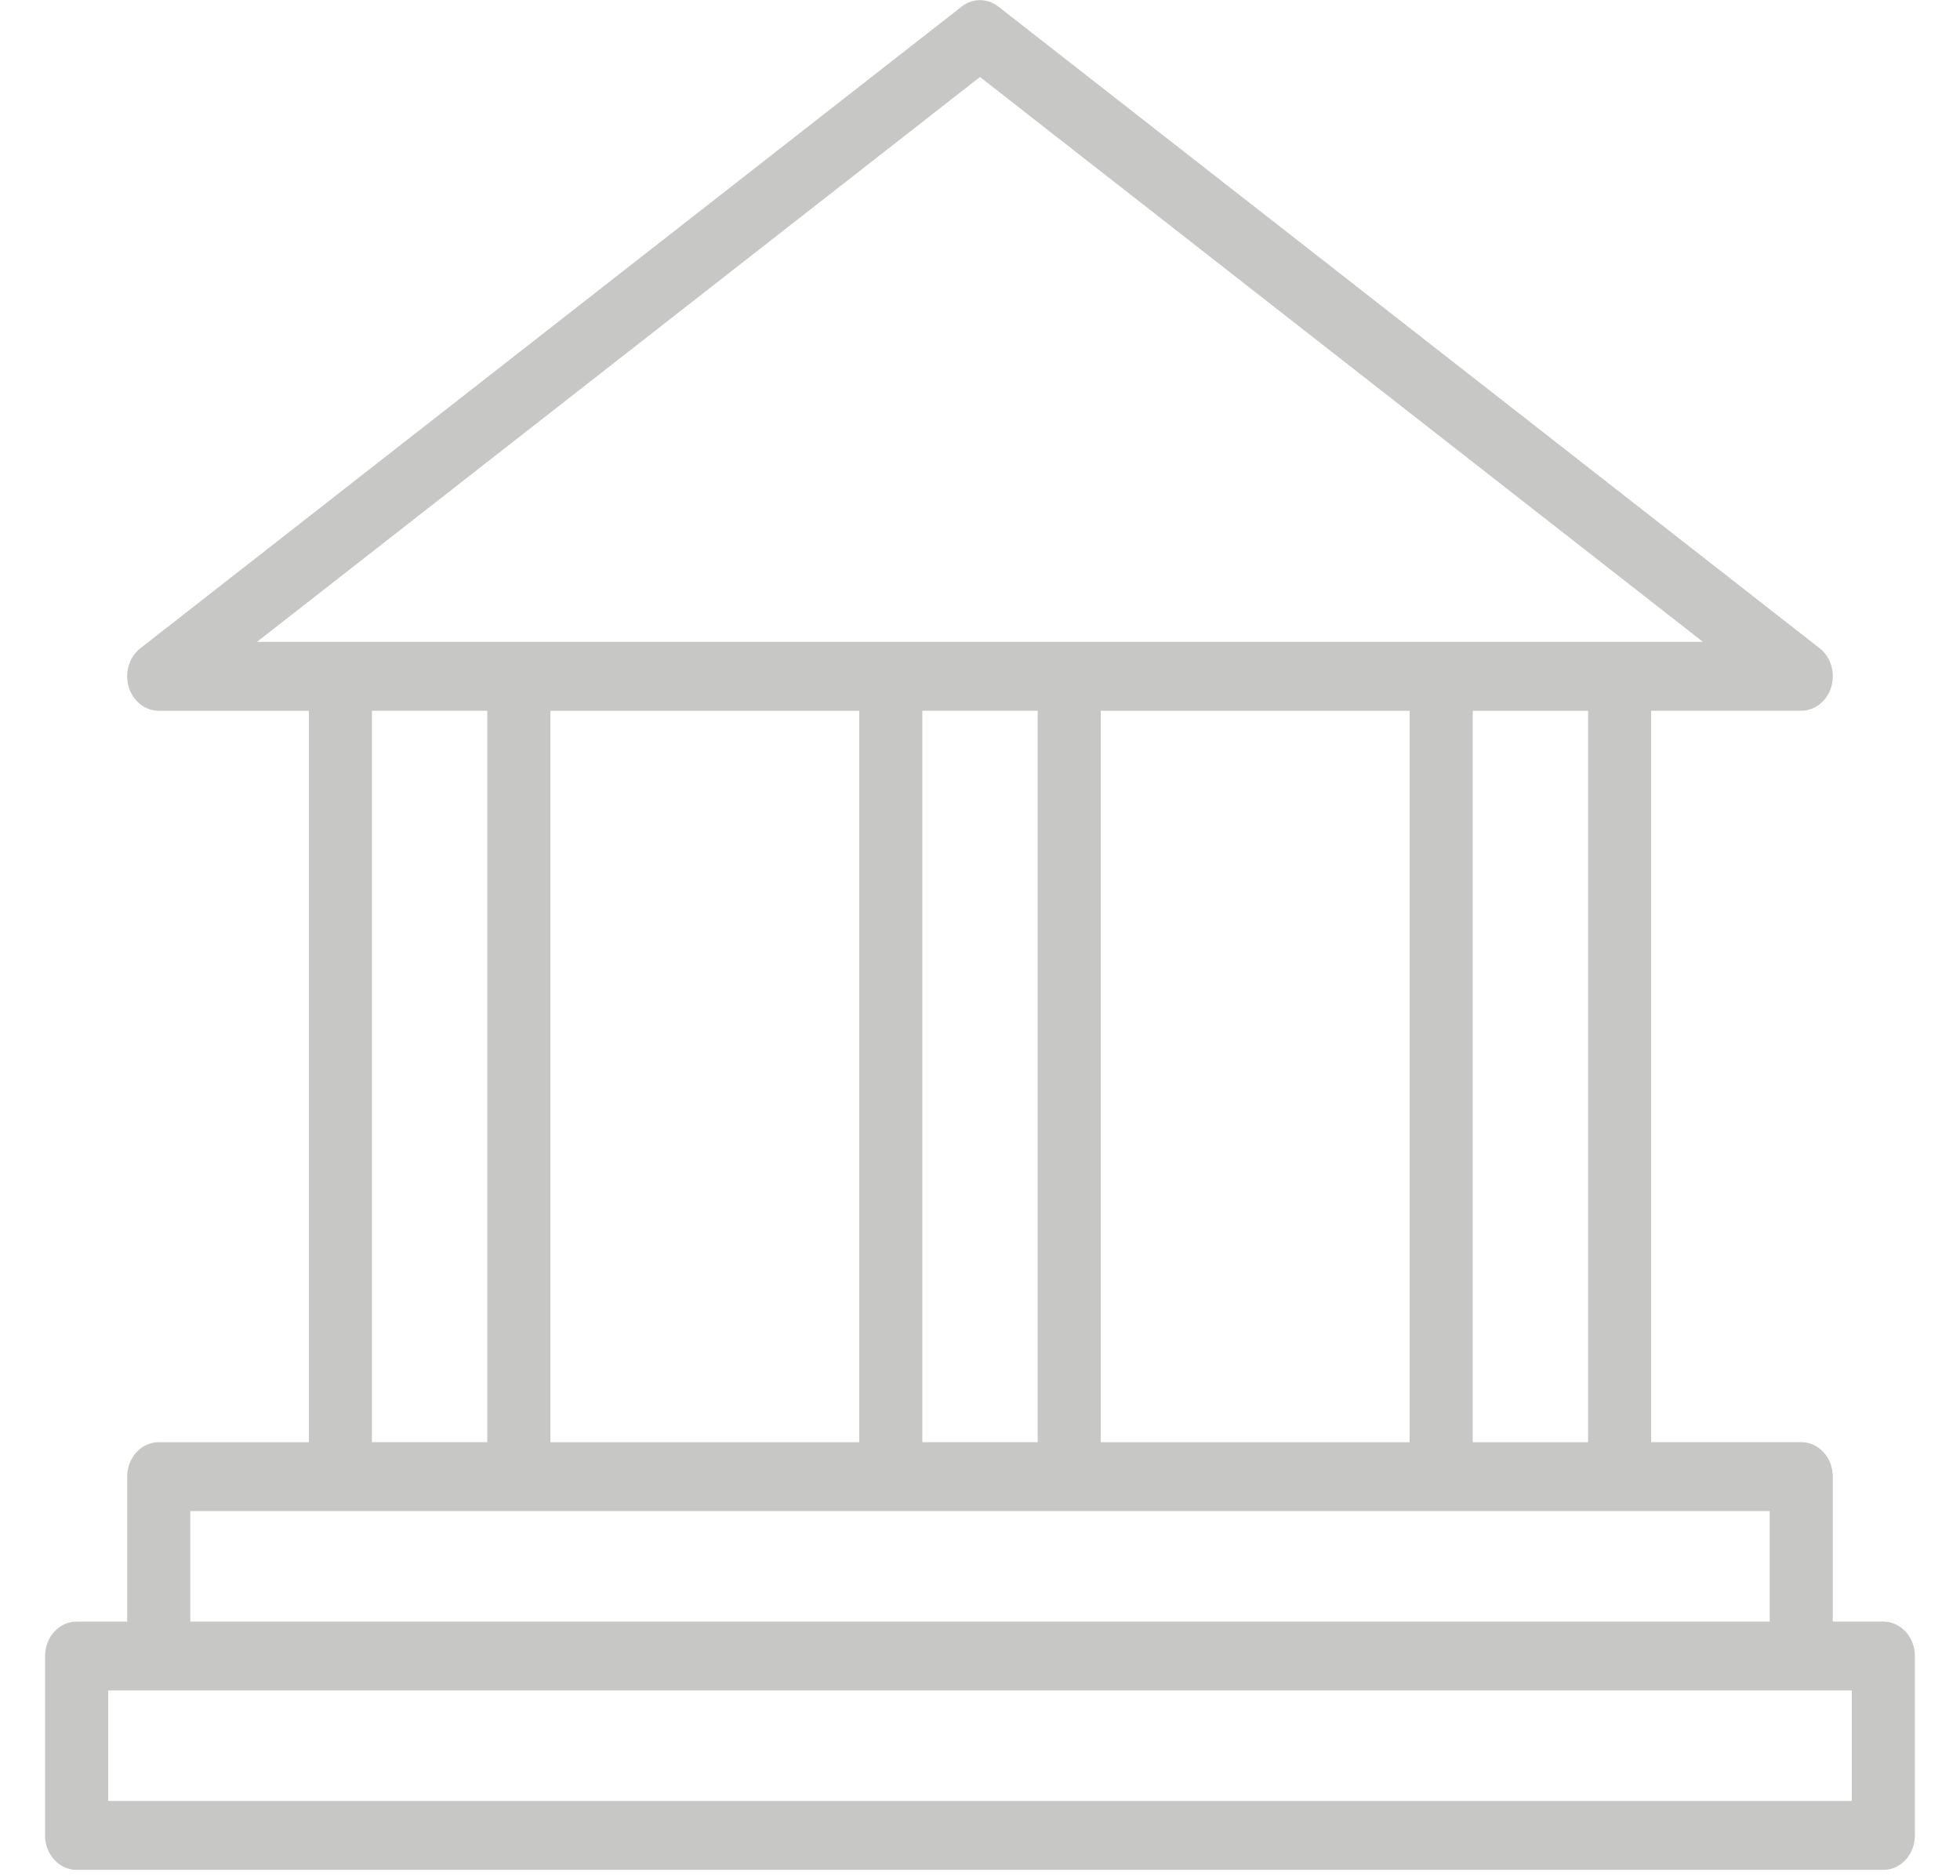
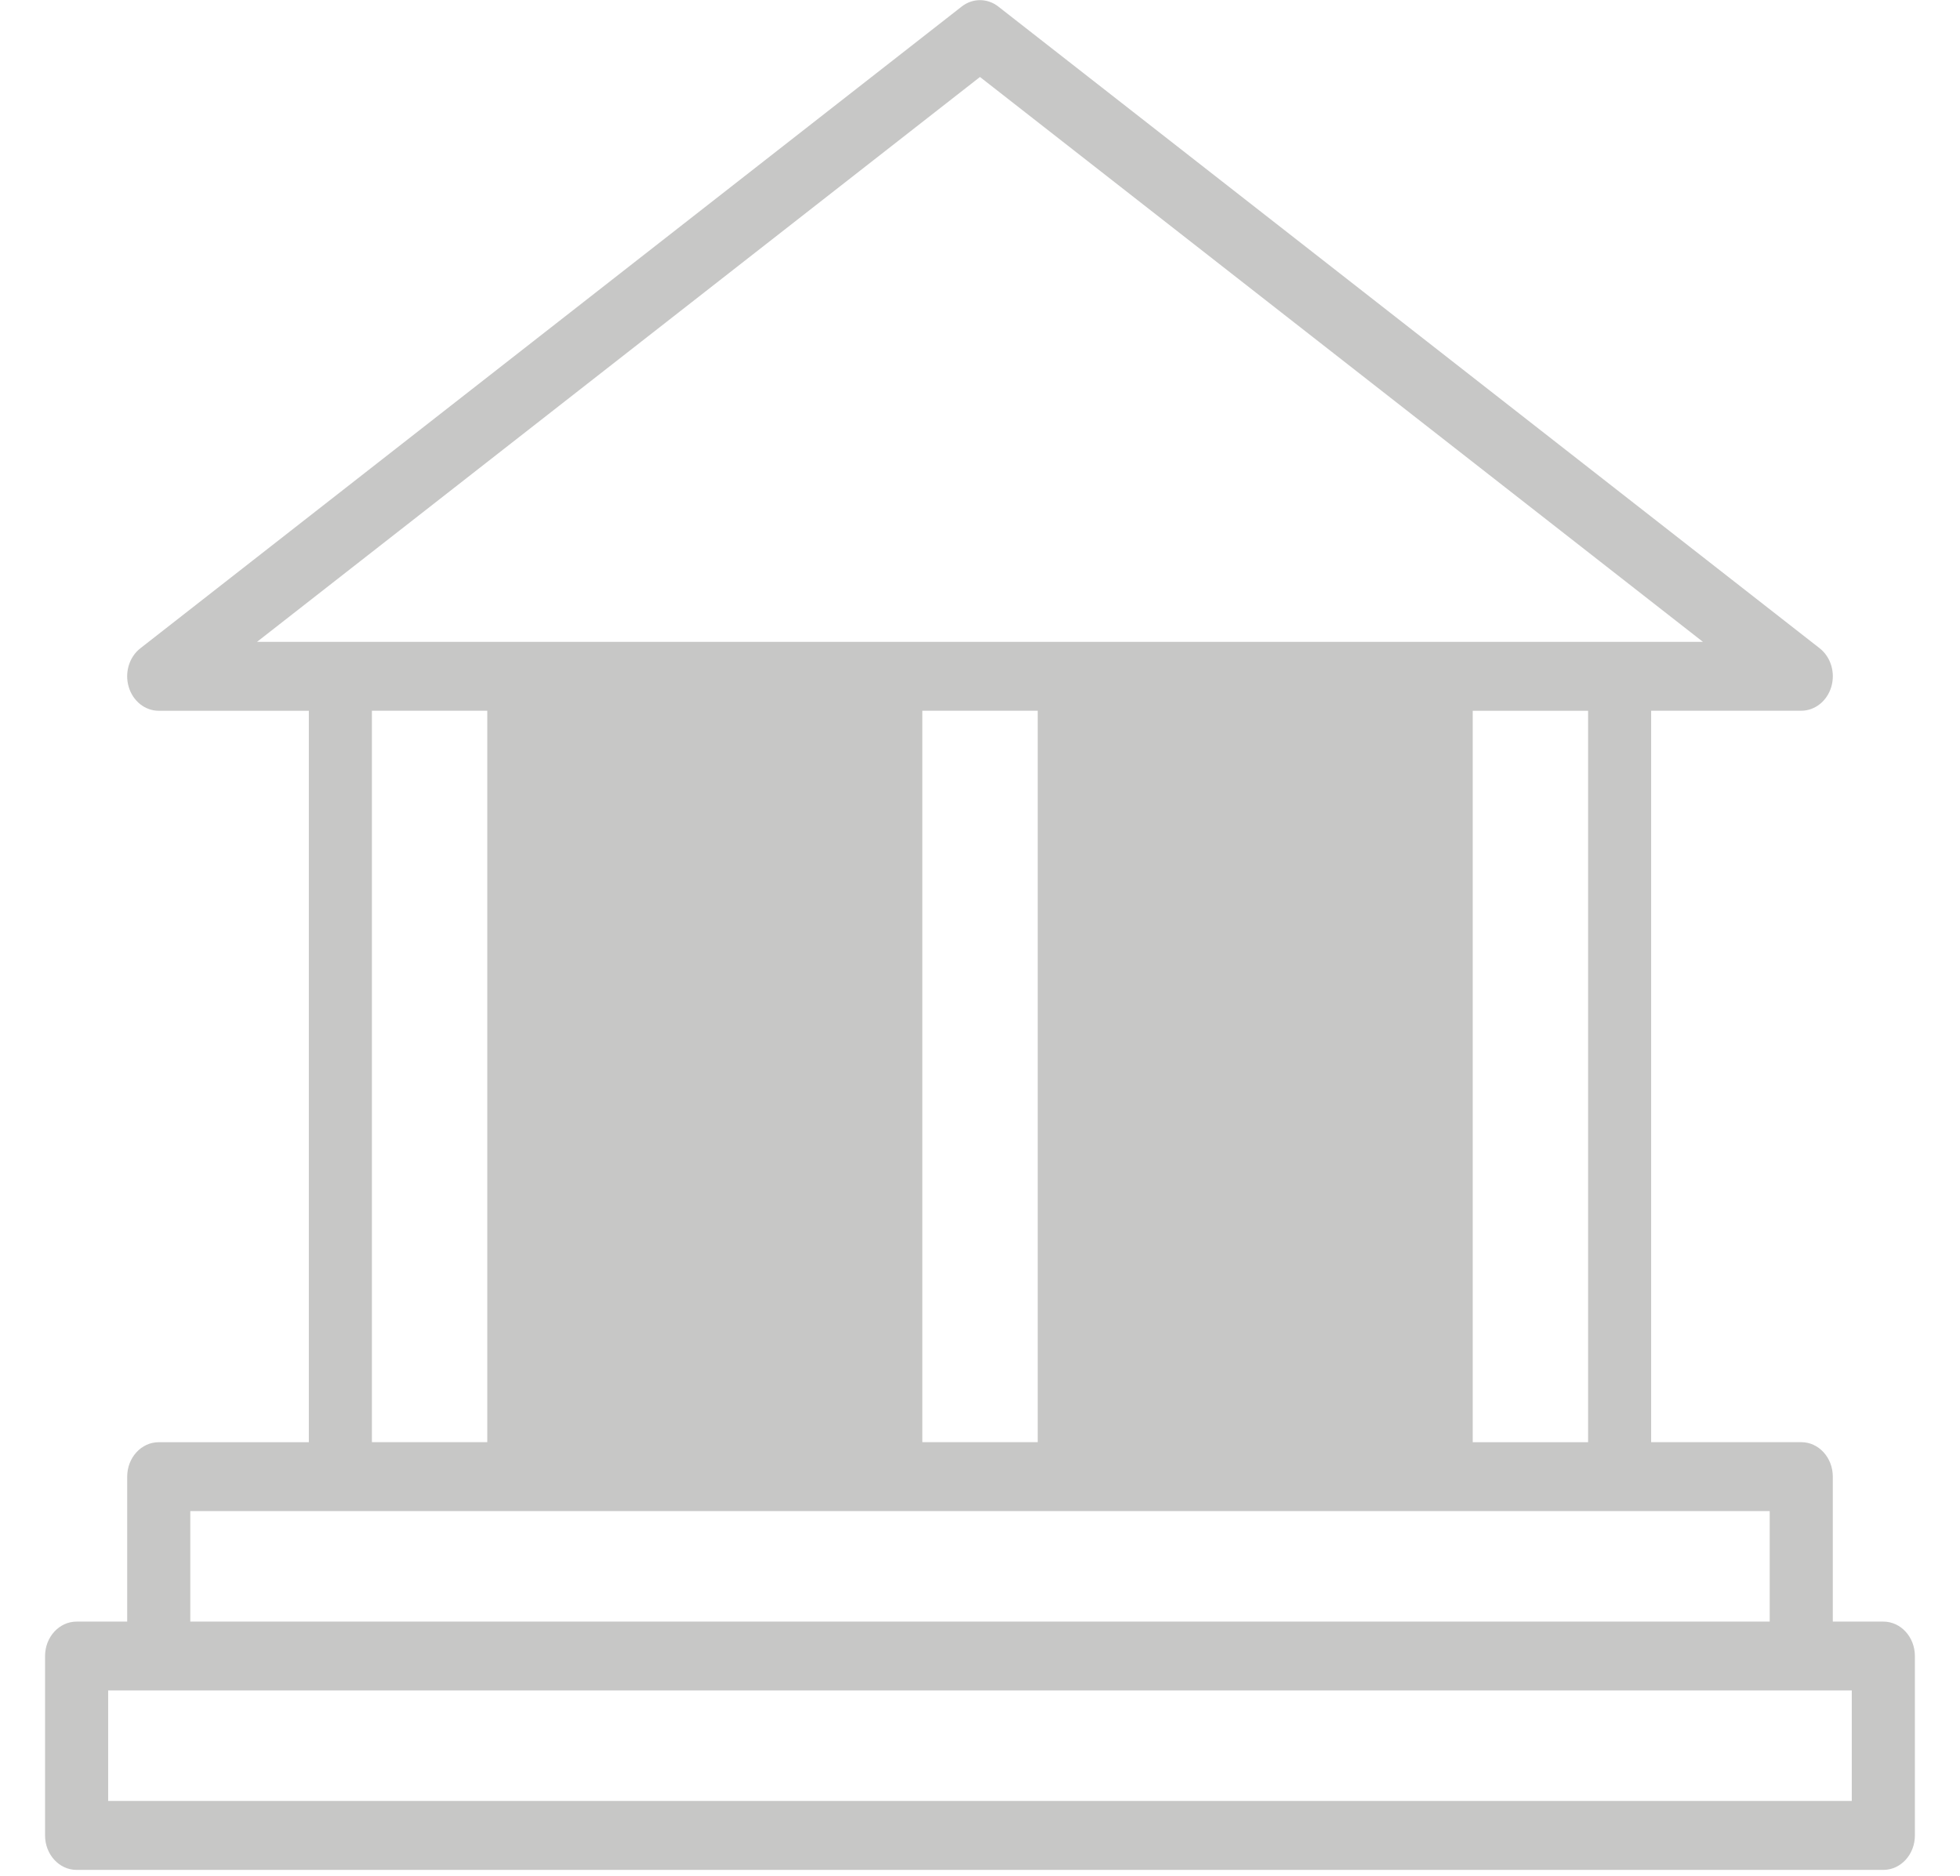
<svg xmlns="http://www.w3.org/2000/svg" id="Icons" viewBox="0 0 41.929 40.131">
  <defs>
    <style>.cls-1{fill:#c7c7c6;}</style>
  </defs>
-   <path class="cls-1" d="M40.29,34.691h-1.082v-3.101c0-.407-.302-.737-.675-.737h-3.211v-15.648h3.211c.293,0,.553-.207.643-.512.09-.305-.011-.638-.25-.825L21.357.141c-.235-.184-.551-.184-.785,0L3.003,13.869c-.239.186-.34.52-.25.825.09.305.349.512.643.512h3.211v15.648h-3.211c-.373,0-.675.33-.675.737v3.101h-1.082c-.373,0-.675.33-.675.737v3.838c0,.407.302.737.675.737h38.65c.373,0,.675-.33.675-.737v-3.838c0-.407-.302-.737-.675-.737ZM33.973,30.854h-2.468v-15.648h2.468v15.648ZM23.548,30.854v-15.648h6.607v15.648h-6.607ZM11.774,30.854v-15.648h6.607v15.648h-6.607ZM19.731,15.205h2.468v15.648h-2.468v-15.648ZM20.964,1.647l15.465,12.084H5.499L20.964,1.647ZM7.956,15.205h2.468v15.648h-2.468v-15.648ZM4.071,32.328h33.787v2.364H4.071v-2.364ZM39.615,38.529H2.314v-2.364h37.3v2.364Z" />
+   <path class="cls-1" d="M40.29,34.691h-1.082v-3.101c0-.407-.302-.737-.675-.737h-3.211v-15.648h3.211c.293,0,.553-.207.643-.512.09-.305-.011-.638-.25-.825L21.357.141c-.235-.184-.551-.184-.785,0L3.003,13.869c-.239.186-.34.52-.25.825.09.305.349.512.643.512h3.211v15.648h-3.211c-.373,0-.675.33-.675.737v3.101h-1.082c-.373,0-.675.33-.675.737v3.838c0,.407.302.737.675.737h38.65c.373,0,.675-.33.675-.737v-3.838c0-.407-.302-.737-.675-.737ZM33.973,30.854h-2.468v-15.648h2.468v15.648ZM23.548,30.854v-15.648h6.607v15.648h-6.607Zv-15.648h6.607v15.648h-6.607ZM19.731,15.205h2.468v15.648h-2.468v-15.648ZM20.964,1.647l15.465,12.084H5.499L20.964,1.647ZM7.956,15.205h2.468v15.648h-2.468v-15.648ZM4.071,32.328h33.787v2.364H4.071v-2.364ZM39.615,38.529H2.314v-2.364h37.3v2.364Z" />
</svg>